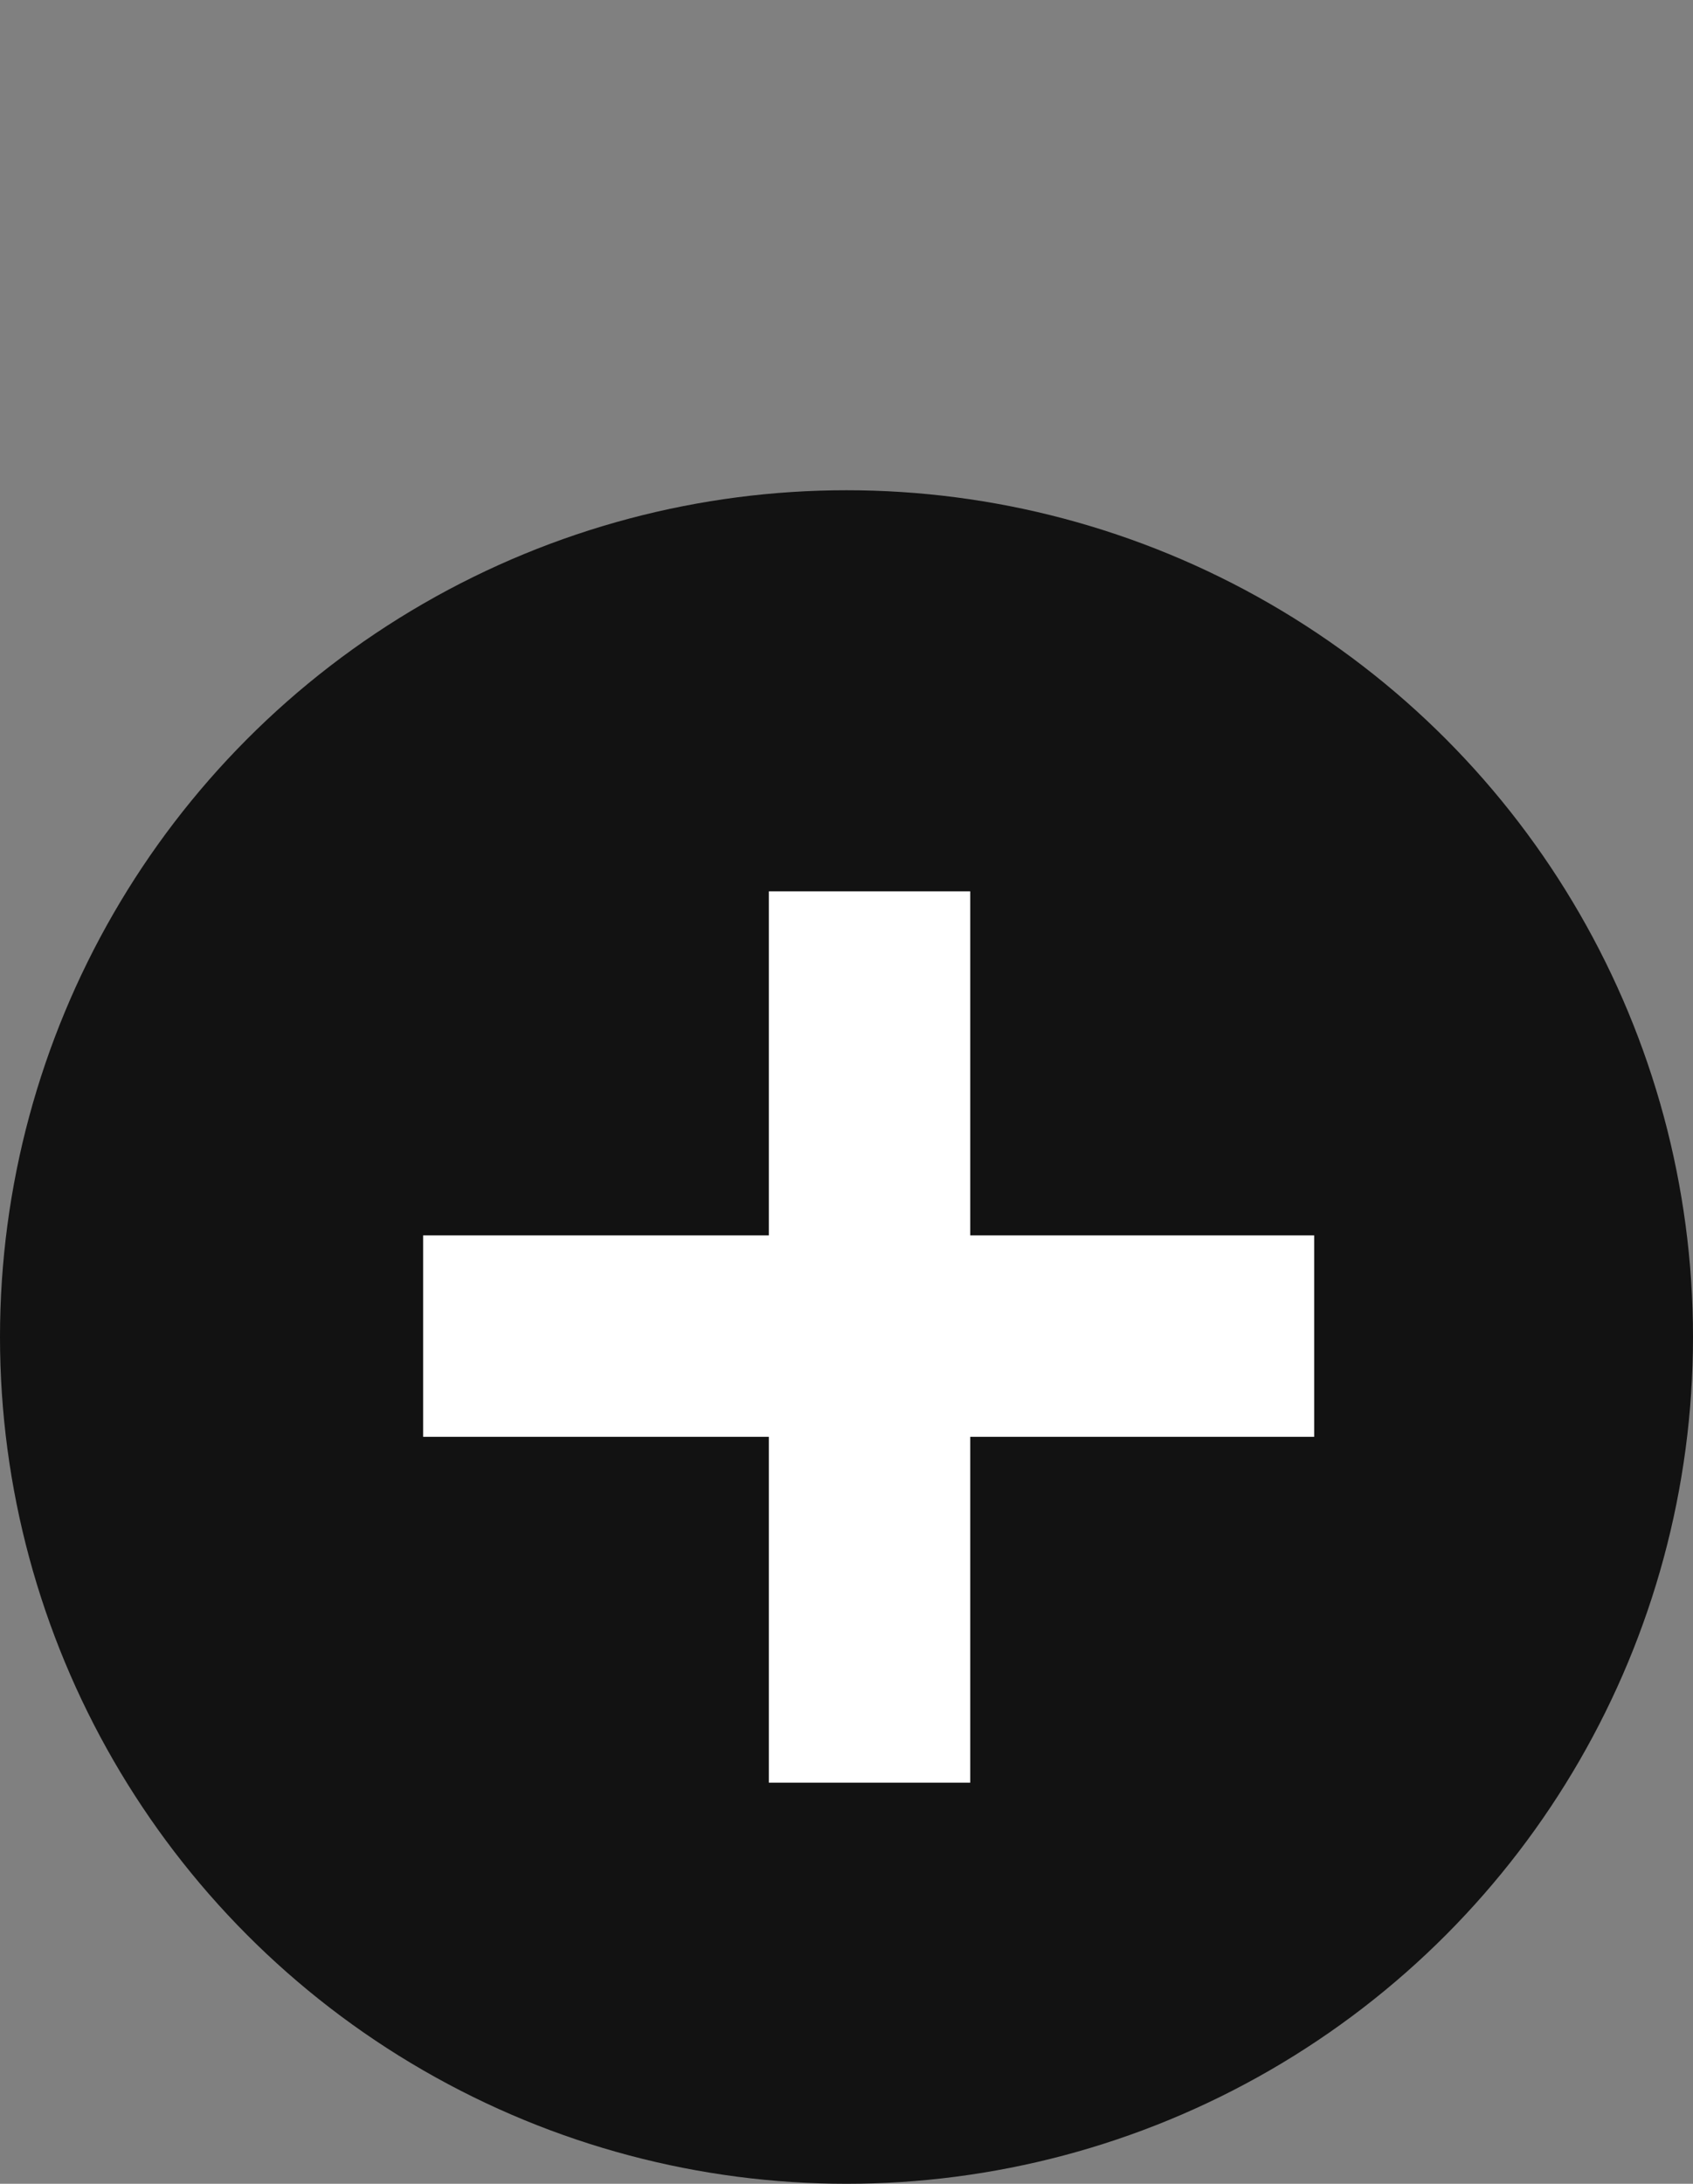
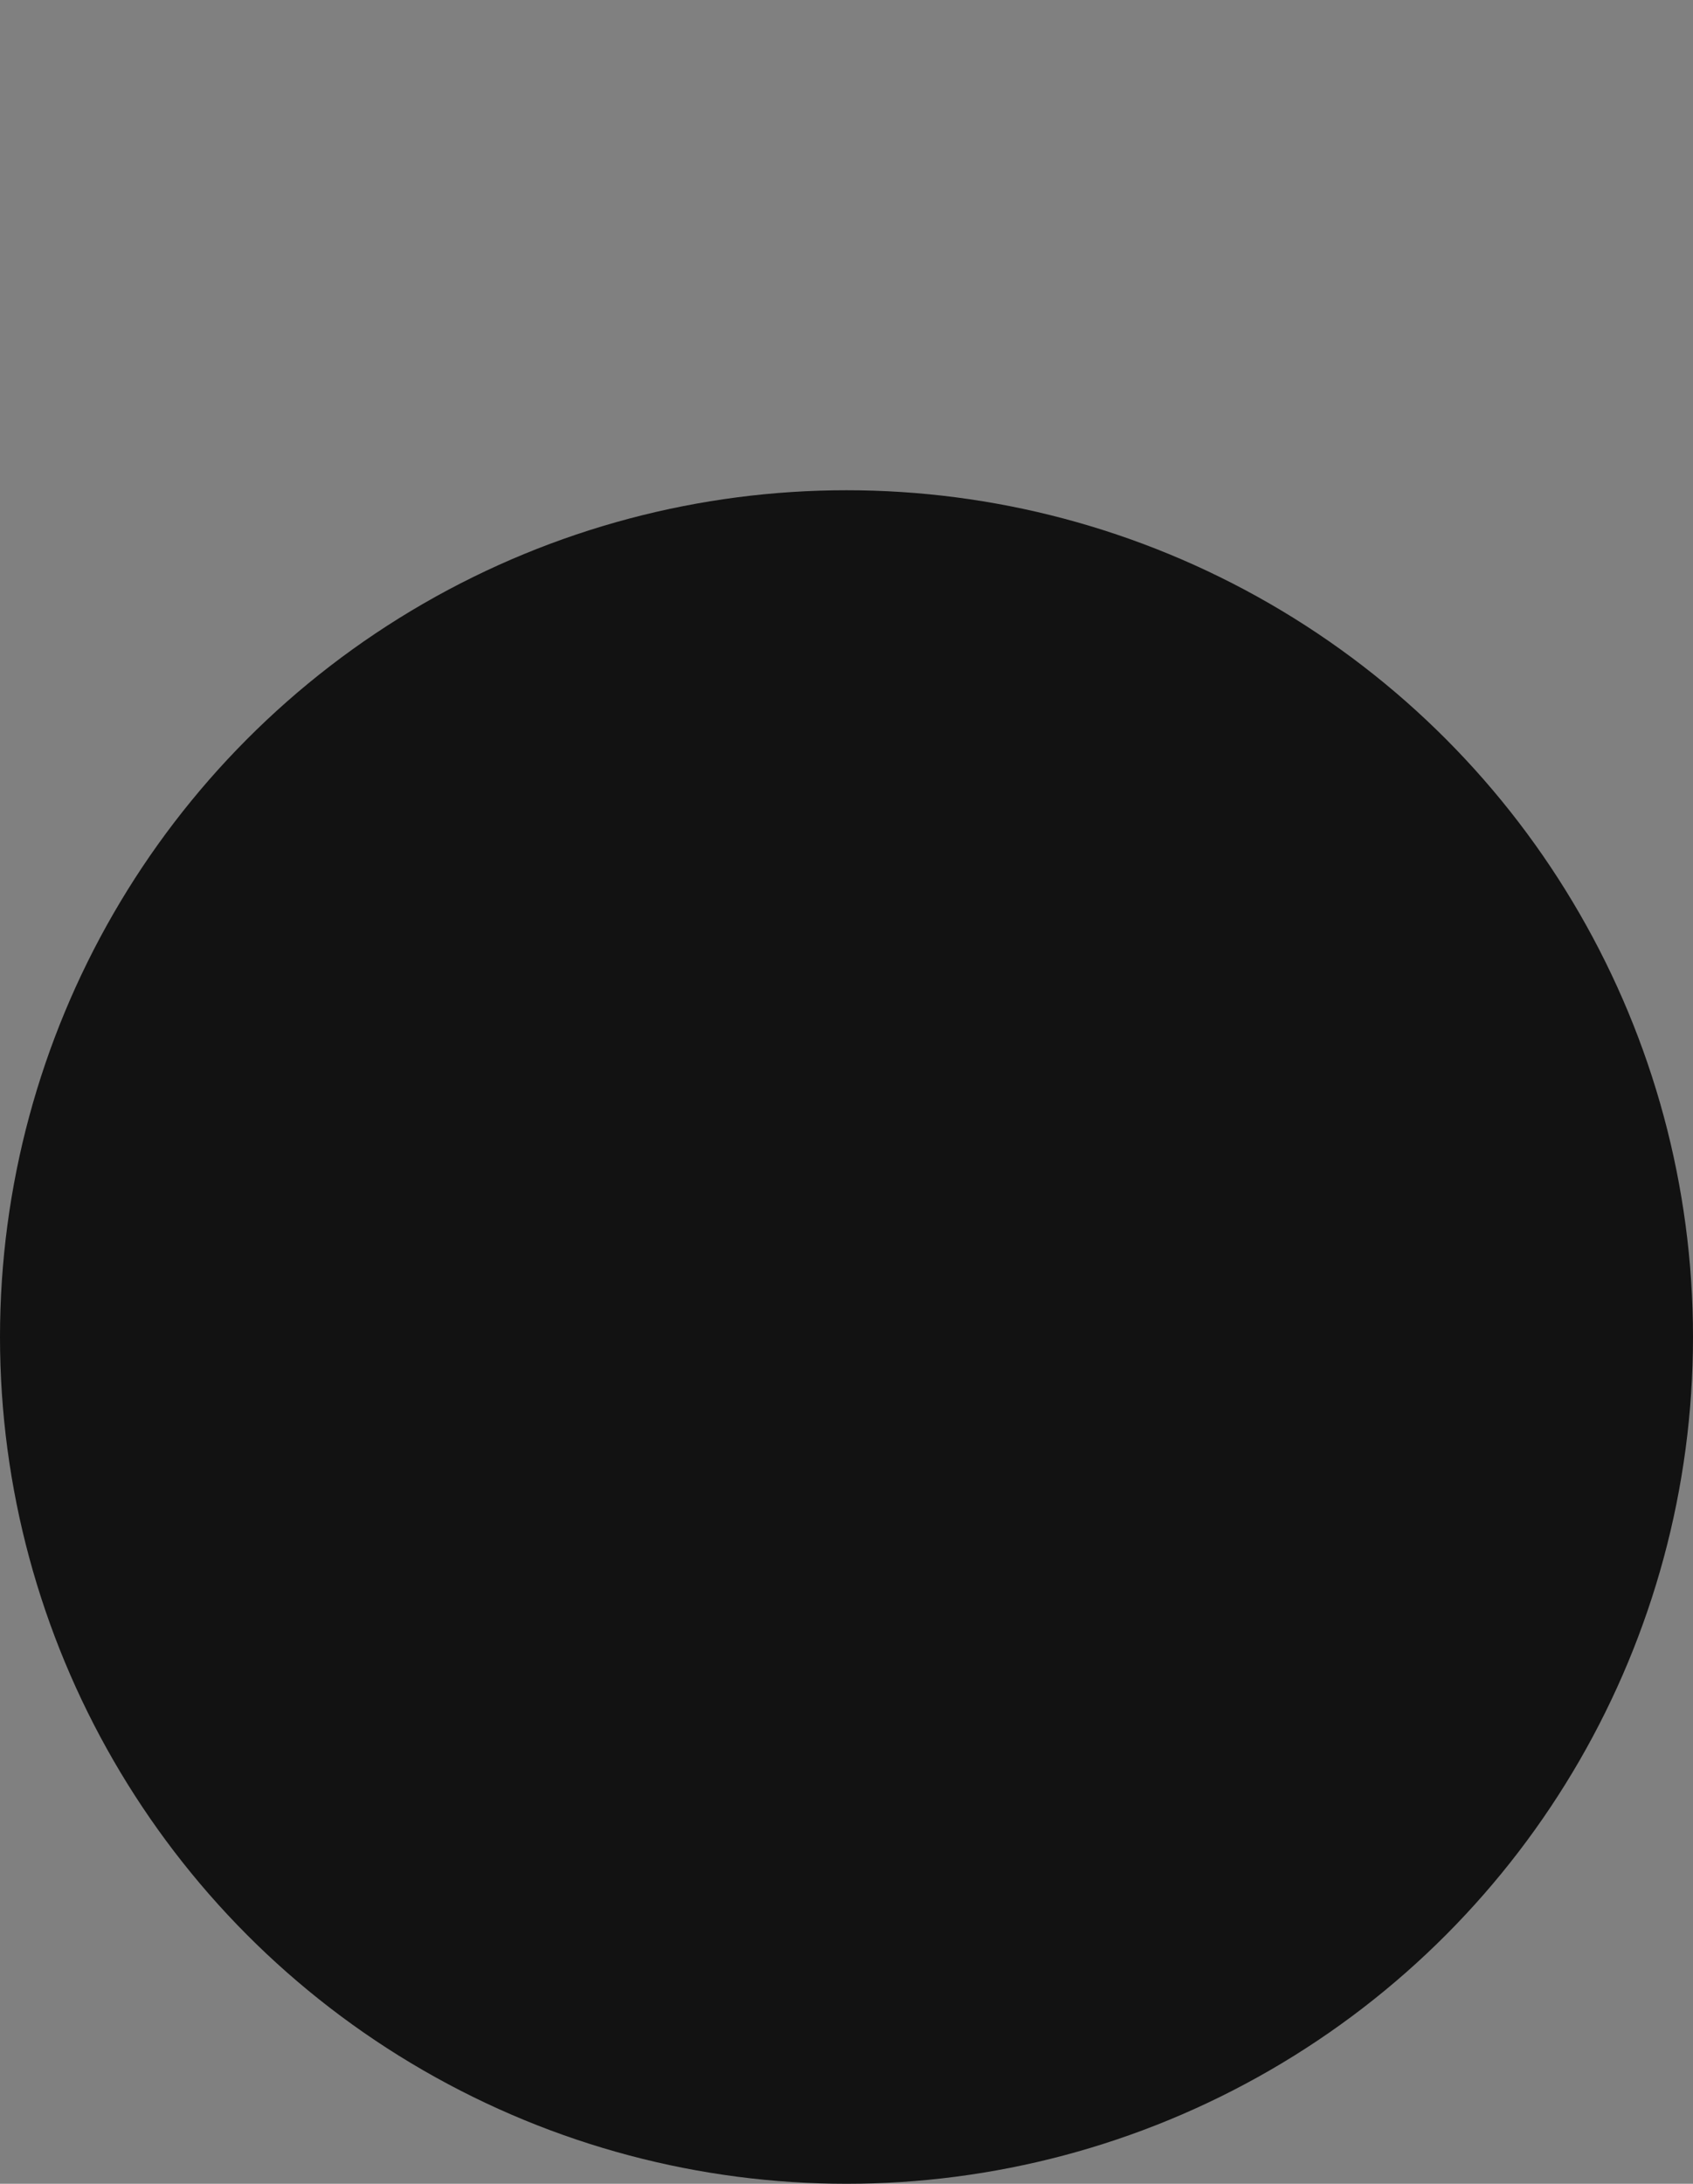
<svg xmlns="http://www.w3.org/2000/svg" width="38" height="49" viewBox="0 0 38 49" fill="none">
  <rect x="0" y="0" width="38" height="49" fill="#808080" stroke="none" />
  <circle cx="19" cy="30" r="19" fill="#121212" />
-   <path d="M17.257 40V32.24H9.497V27.72H17.257V20H21.777V27.72H29.497V32.24H21.777V40H17.257Z" fill="white" />
</svg>